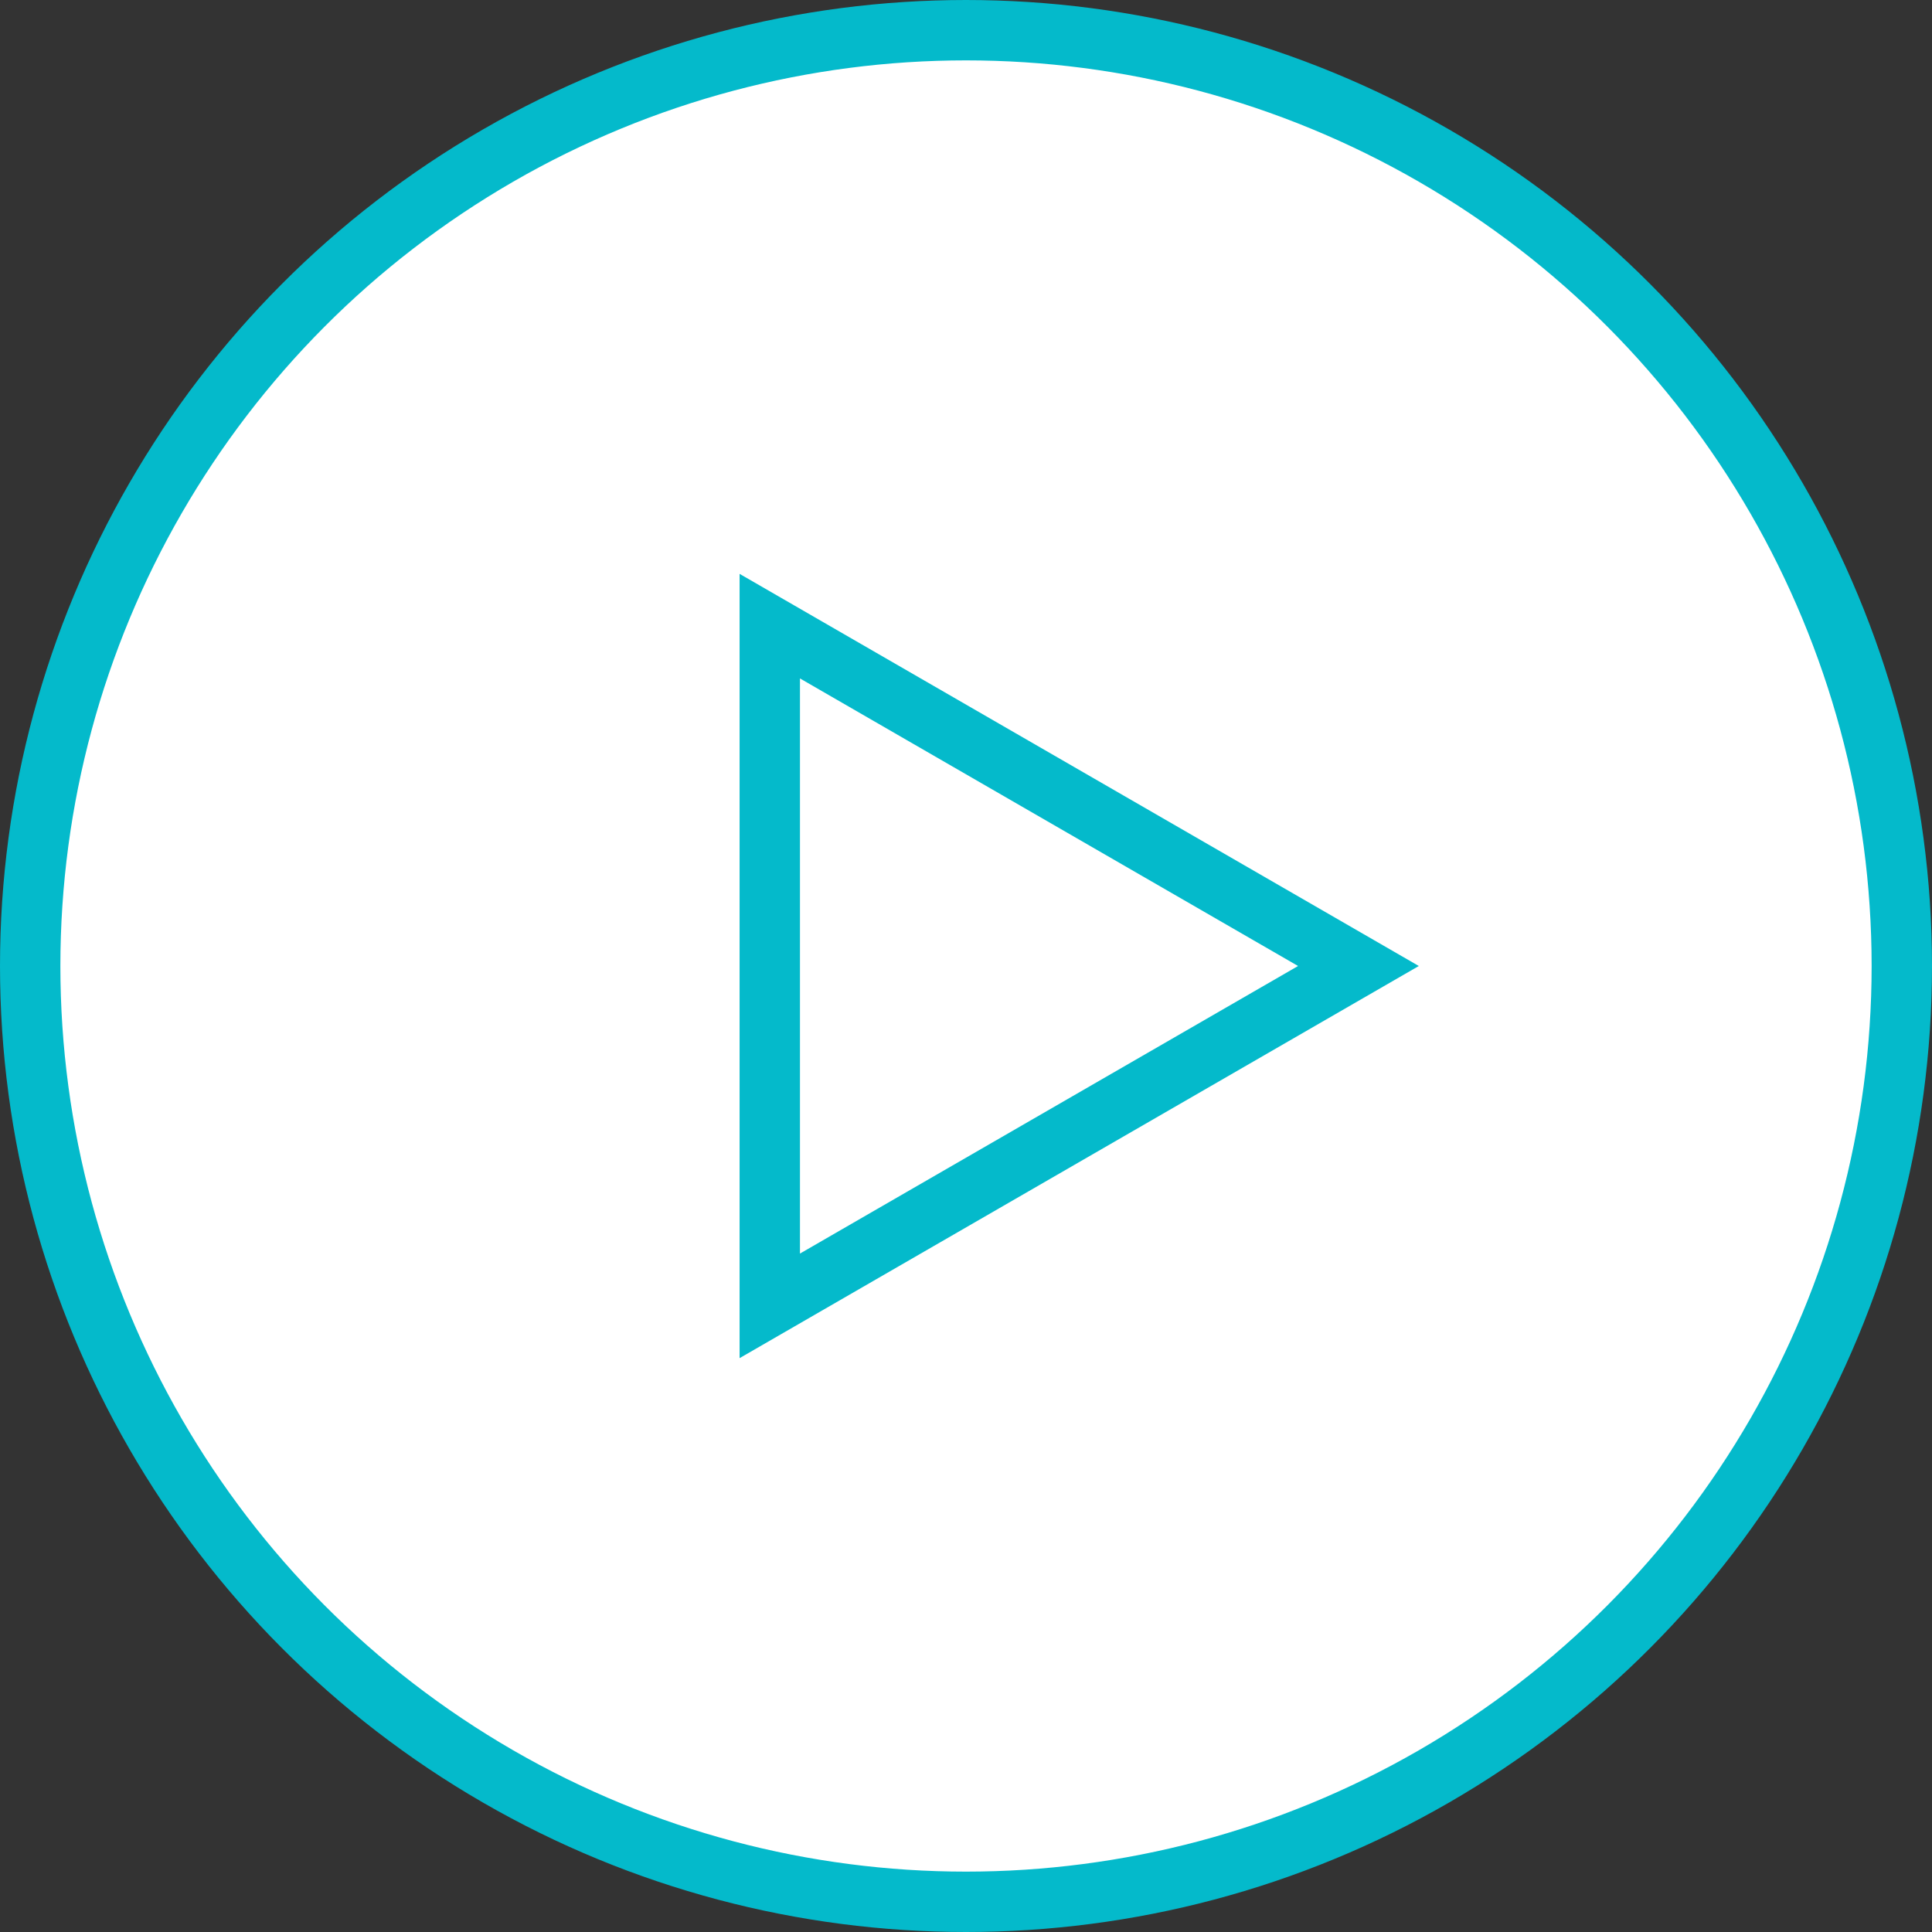
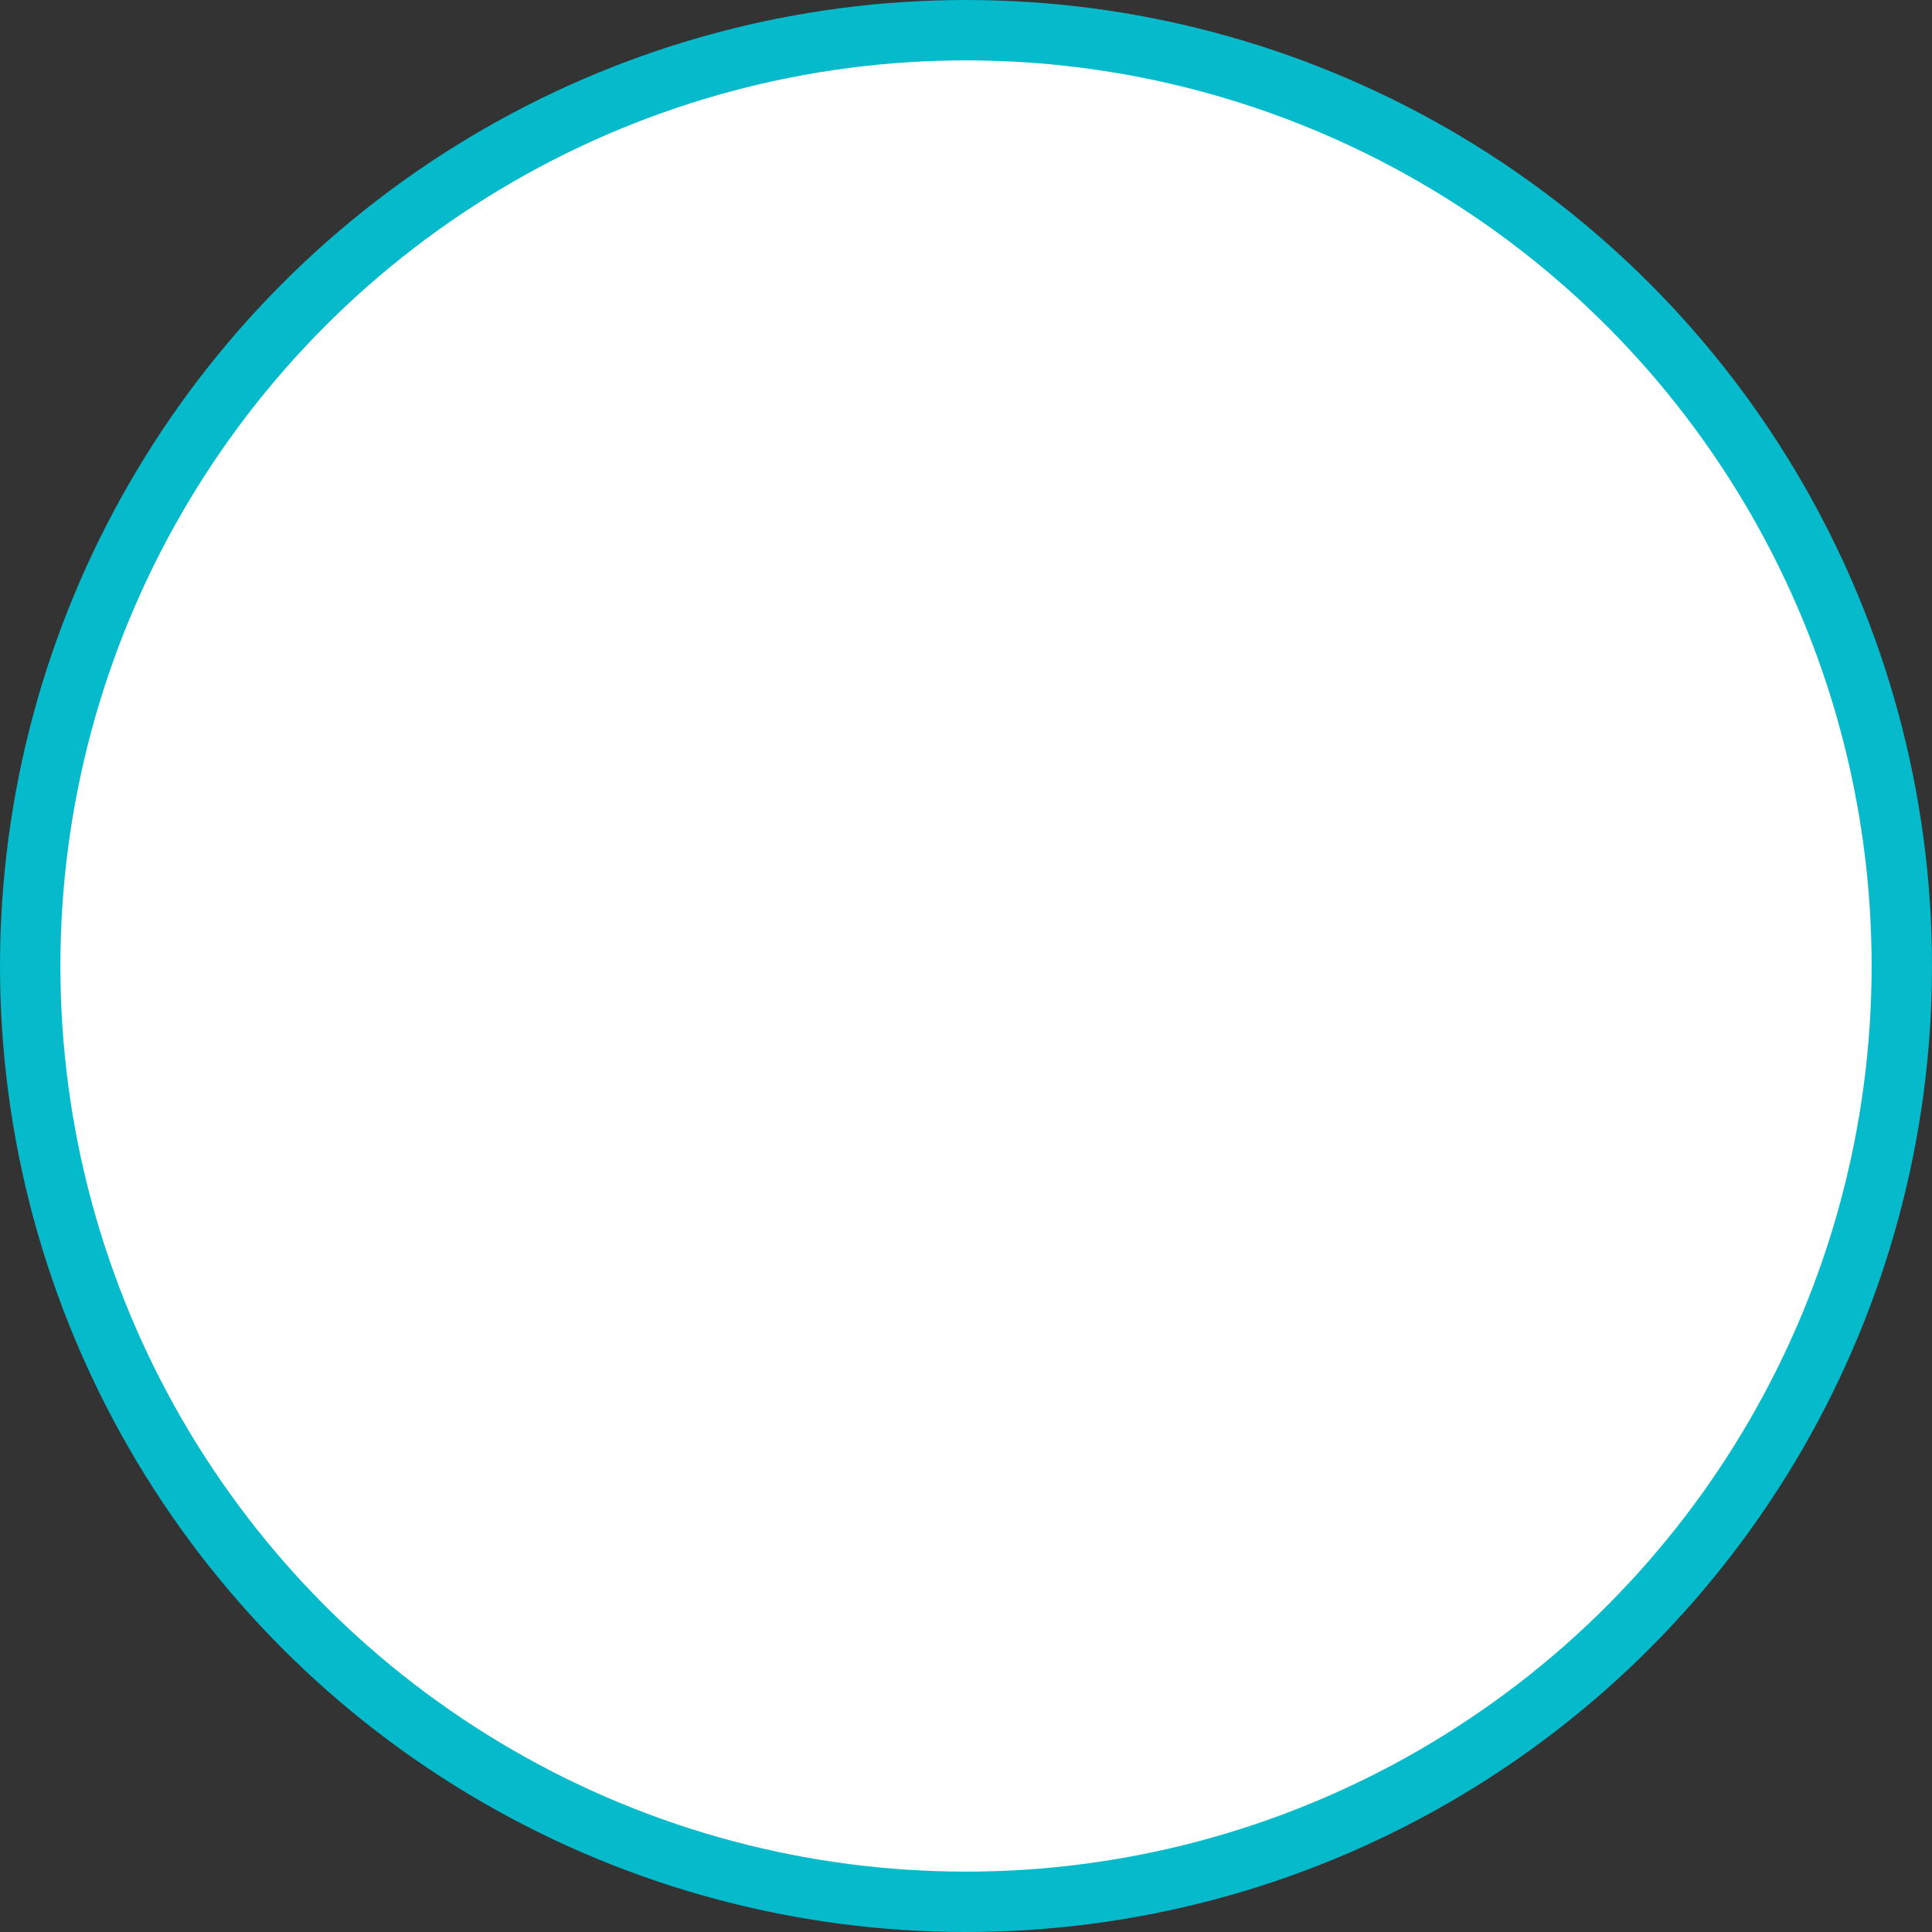
<svg xmlns="http://www.w3.org/2000/svg" width="64" height="64" viewBox="0 0 64 64" fill="none">
  <rect x="0" y="0" width="64" height="64" fill="#333333" stroke="none" />
  <circle cx="32" cy="32" r="31" fill="white" stroke="#04BACB" stroke-width="2" />
-   <path d="M25.5 20.742L45 32L25.5 43.258L25.5 20.742Z" fill="white" stroke="#04BACB" stroke-width="2" />
</svg>